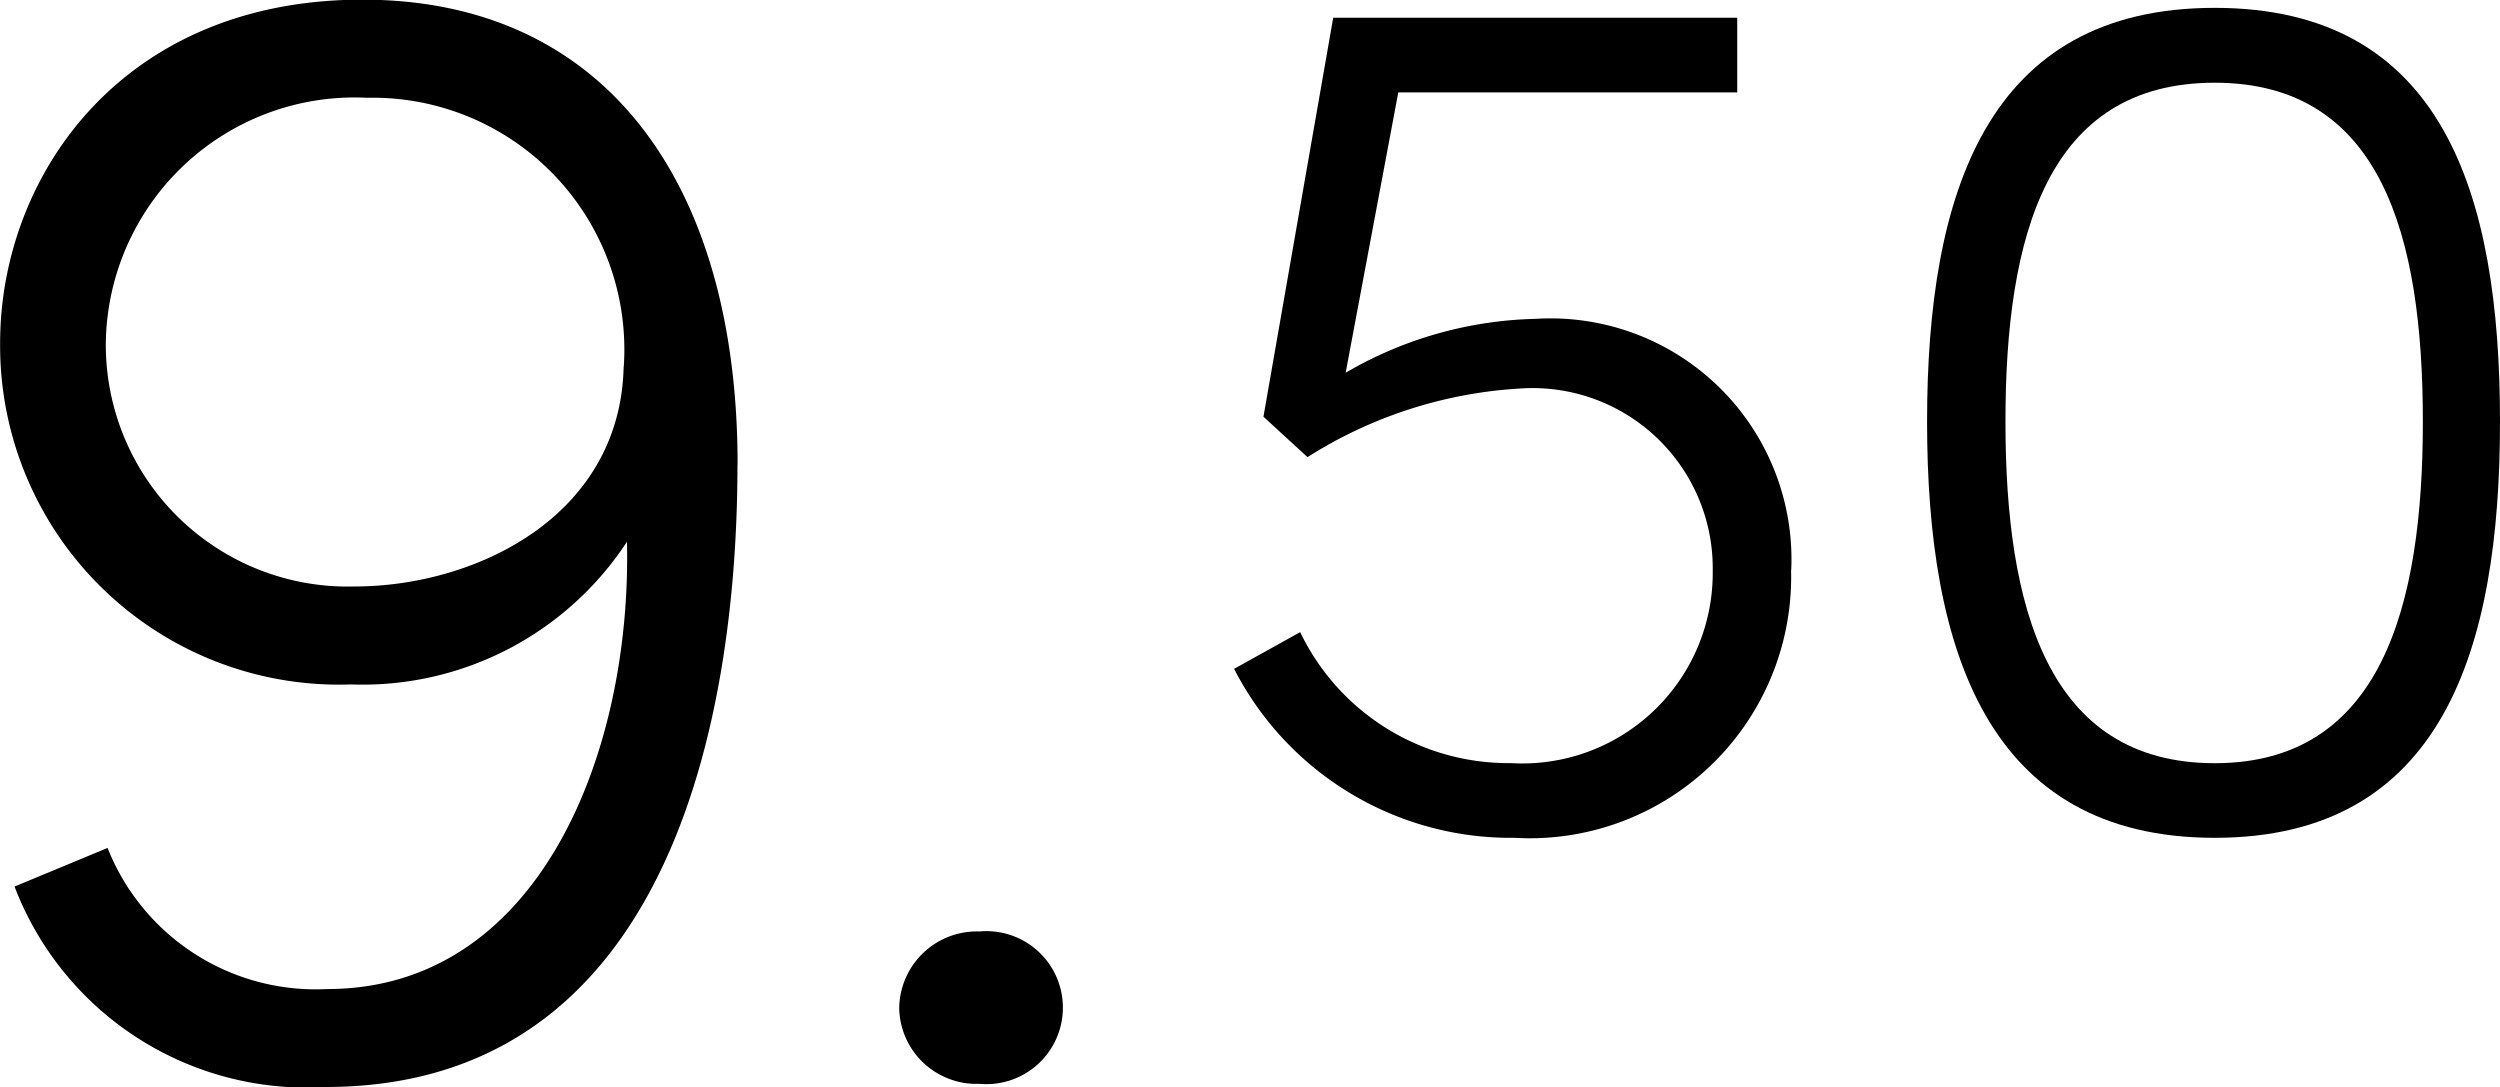
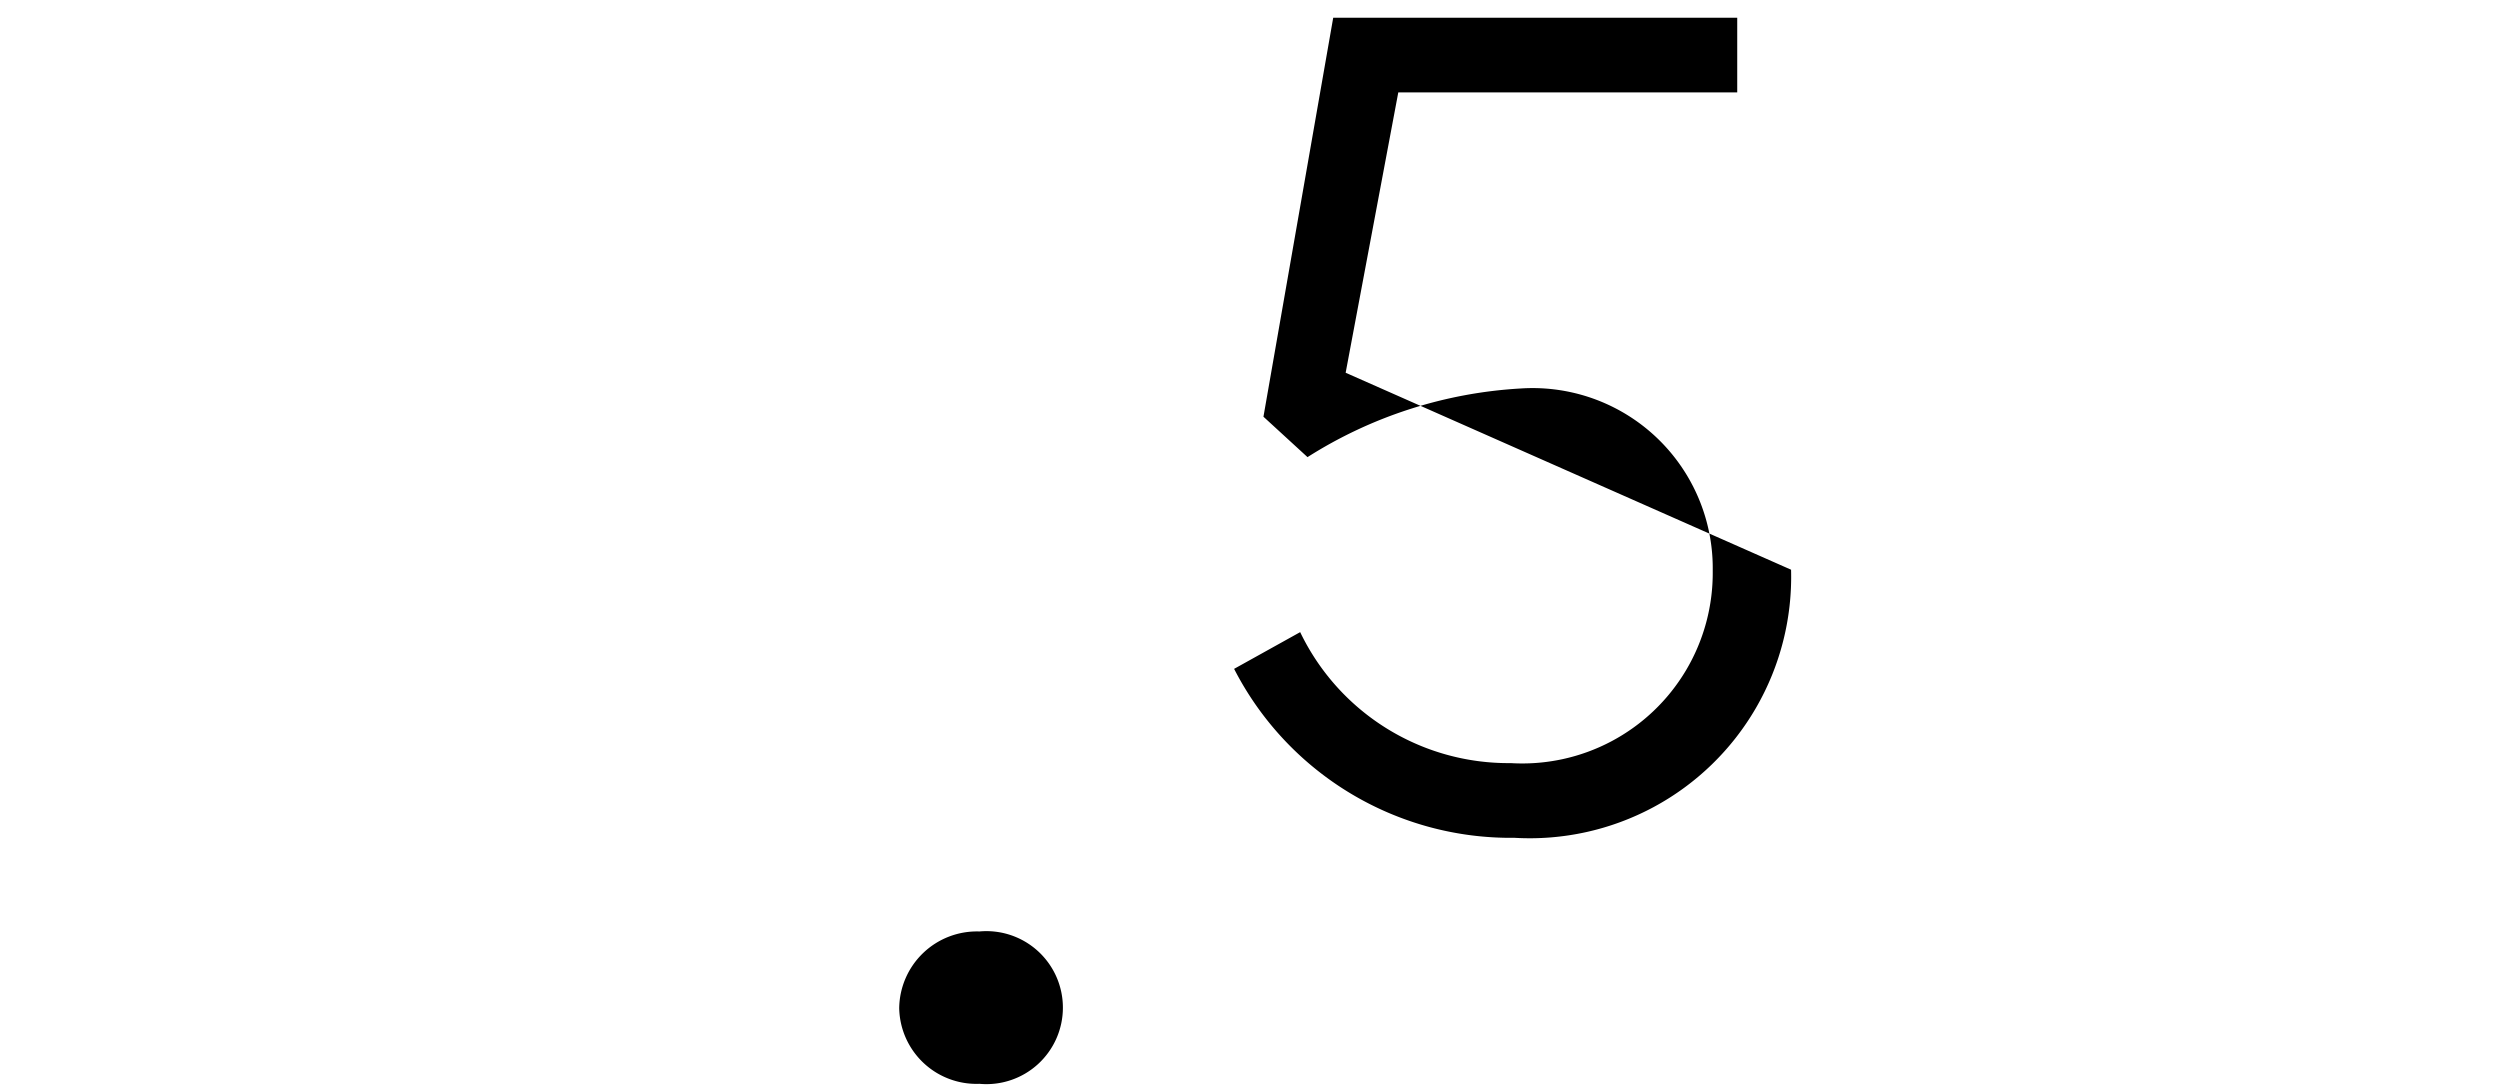
<svg xmlns="http://www.w3.org/2000/svg" width="58.271" height="25.336" viewBox="0 0 58.271 25.336">
  <g id="Gruppe_5238" data-name="Gruppe 5238" transform="translate(-5313.52 -2493.721)">
-     <path id="Pfad_4272" data-name="Pfad 4272" d="M662.709,529.557c0,5.307-1.307,14.5-9.6,14.5a7.284,7.284,0,0,1-7.25-4.672l2.168-.9a5.217,5.217,0,0,0,5.119,3.289c4.933,0,7.1-5.494,6.988-10.426a7.367,7.367,0,0,1-6.428,3.326,7.9,7.9,0,0,1-8.183-7.961c0-3.847,2.8-8,8.445-8,5.68,0,8.744,4.3,8.744,10.836m-2.653-2.279A5.868,5.868,0,0,0,654.077,521a5.8,5.8,0,0,0-6.091,5.791,5.64,5.64,0,0,0,5.793,5.6c2.839,0,6.2-1.642,6.277-5.119" transform="translate(4668 1975)" />
    <path id="Pfad_4273" data-name="Pfad 4273" d="M666.479,542.225a1.811,1.811,0,0,1,1.869-1.793,1.783,1.783,0,1,1,0,3.551,1.8,1.8,0,0,1-1.869-1.758" transform="translate(4668 1975)" />
-     <path id="Pfad_4274" data-name="Pfad 4274" d="M687.267,532a6.092,6.092,0,0,1-6.448,6.249,7.243,7.243,0,0,1-6.534-3.938l1.54-.856a5.386,5.386,0,0,0,4.908,3.053,4.44,4.44,0,0,0,4.708-4.48,4.2,4.2,0,0,0-4.48-4.252,10.362,10.362,0,0,0-4.965,1.6l-1.027-.942,1.626-9.3h9.417v1.74h-7.9l-1.227,6.535a9.181,9.181,0,0,1,4.422-1.256,5.617,5.617,0,0,1,5.964,5.85" transform="translate(4668 1975)" />
-     <path id="Pfad_4275" data-name="Pfad 4275" d="M690.437,528.549c0-5.336,1.4-9.645,6.705-9.645s6.649,4.309,6.649,9.645c0,5.308-1.341,9.7-6.649,9.7s-6.705-4.394-6.705-9.7m11.556,0c0-4.337-.97-7.9-4.851-7.9-3.909,0-4.878,3.566-4.878,7.9,0,4.309.969,7.961,4.878,7.961,3.881,0,4.851-3.652,4.851-7.961" transform="translate(4668 1975)" />
+     <path id="Pfad_4274" data-name="Pfad 4274" d="M687.267,532a6.092,6.092,0,0,1-6.448,6.249,7.243,7.243,0,0,1-6.534-3.938l1.54-.856a5.386,5.386,0,0,0,4.908,3.053,4.44,4.44,0,0,0,4.708-4.48,4.2,4.2,0,0,0-4.48-4.252,10.362,10.362,0,0,0-4.965,1.6l-1.027-.942,1.626-9.3h9.417v1.74h-7.9l-1.227,6.535" transform="translate(4668 1975)" />
  </g>
</svg>